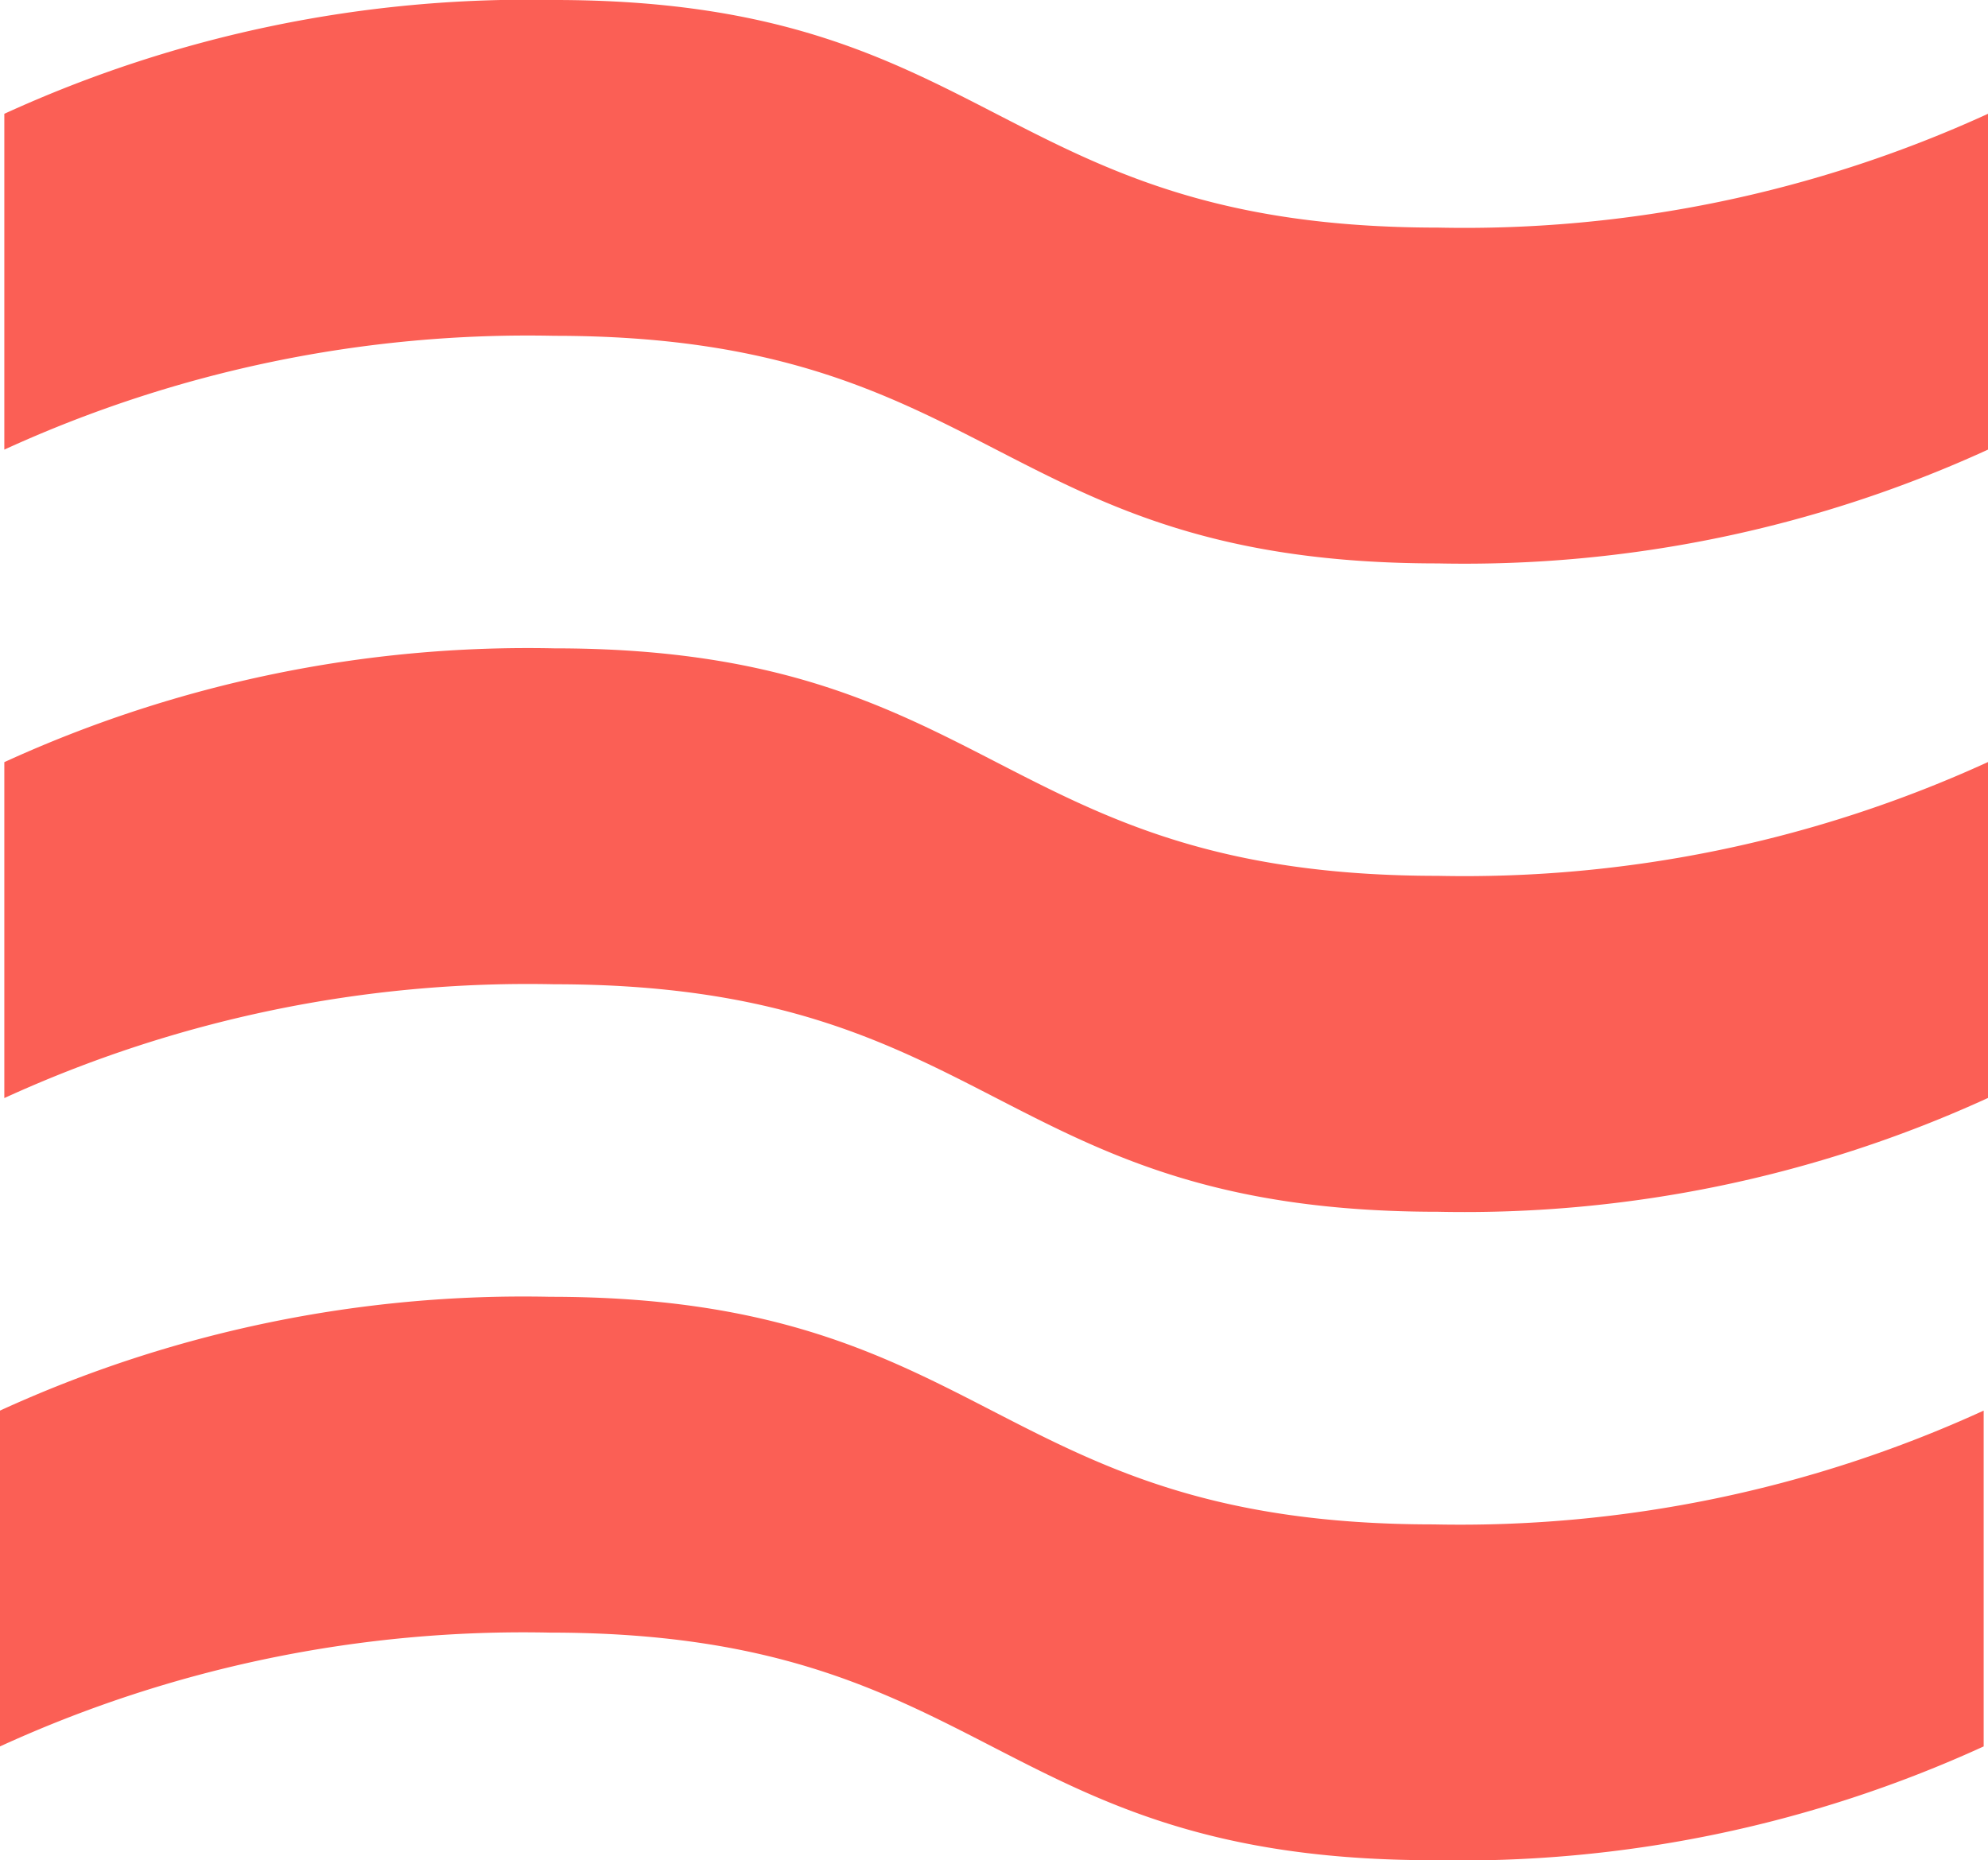
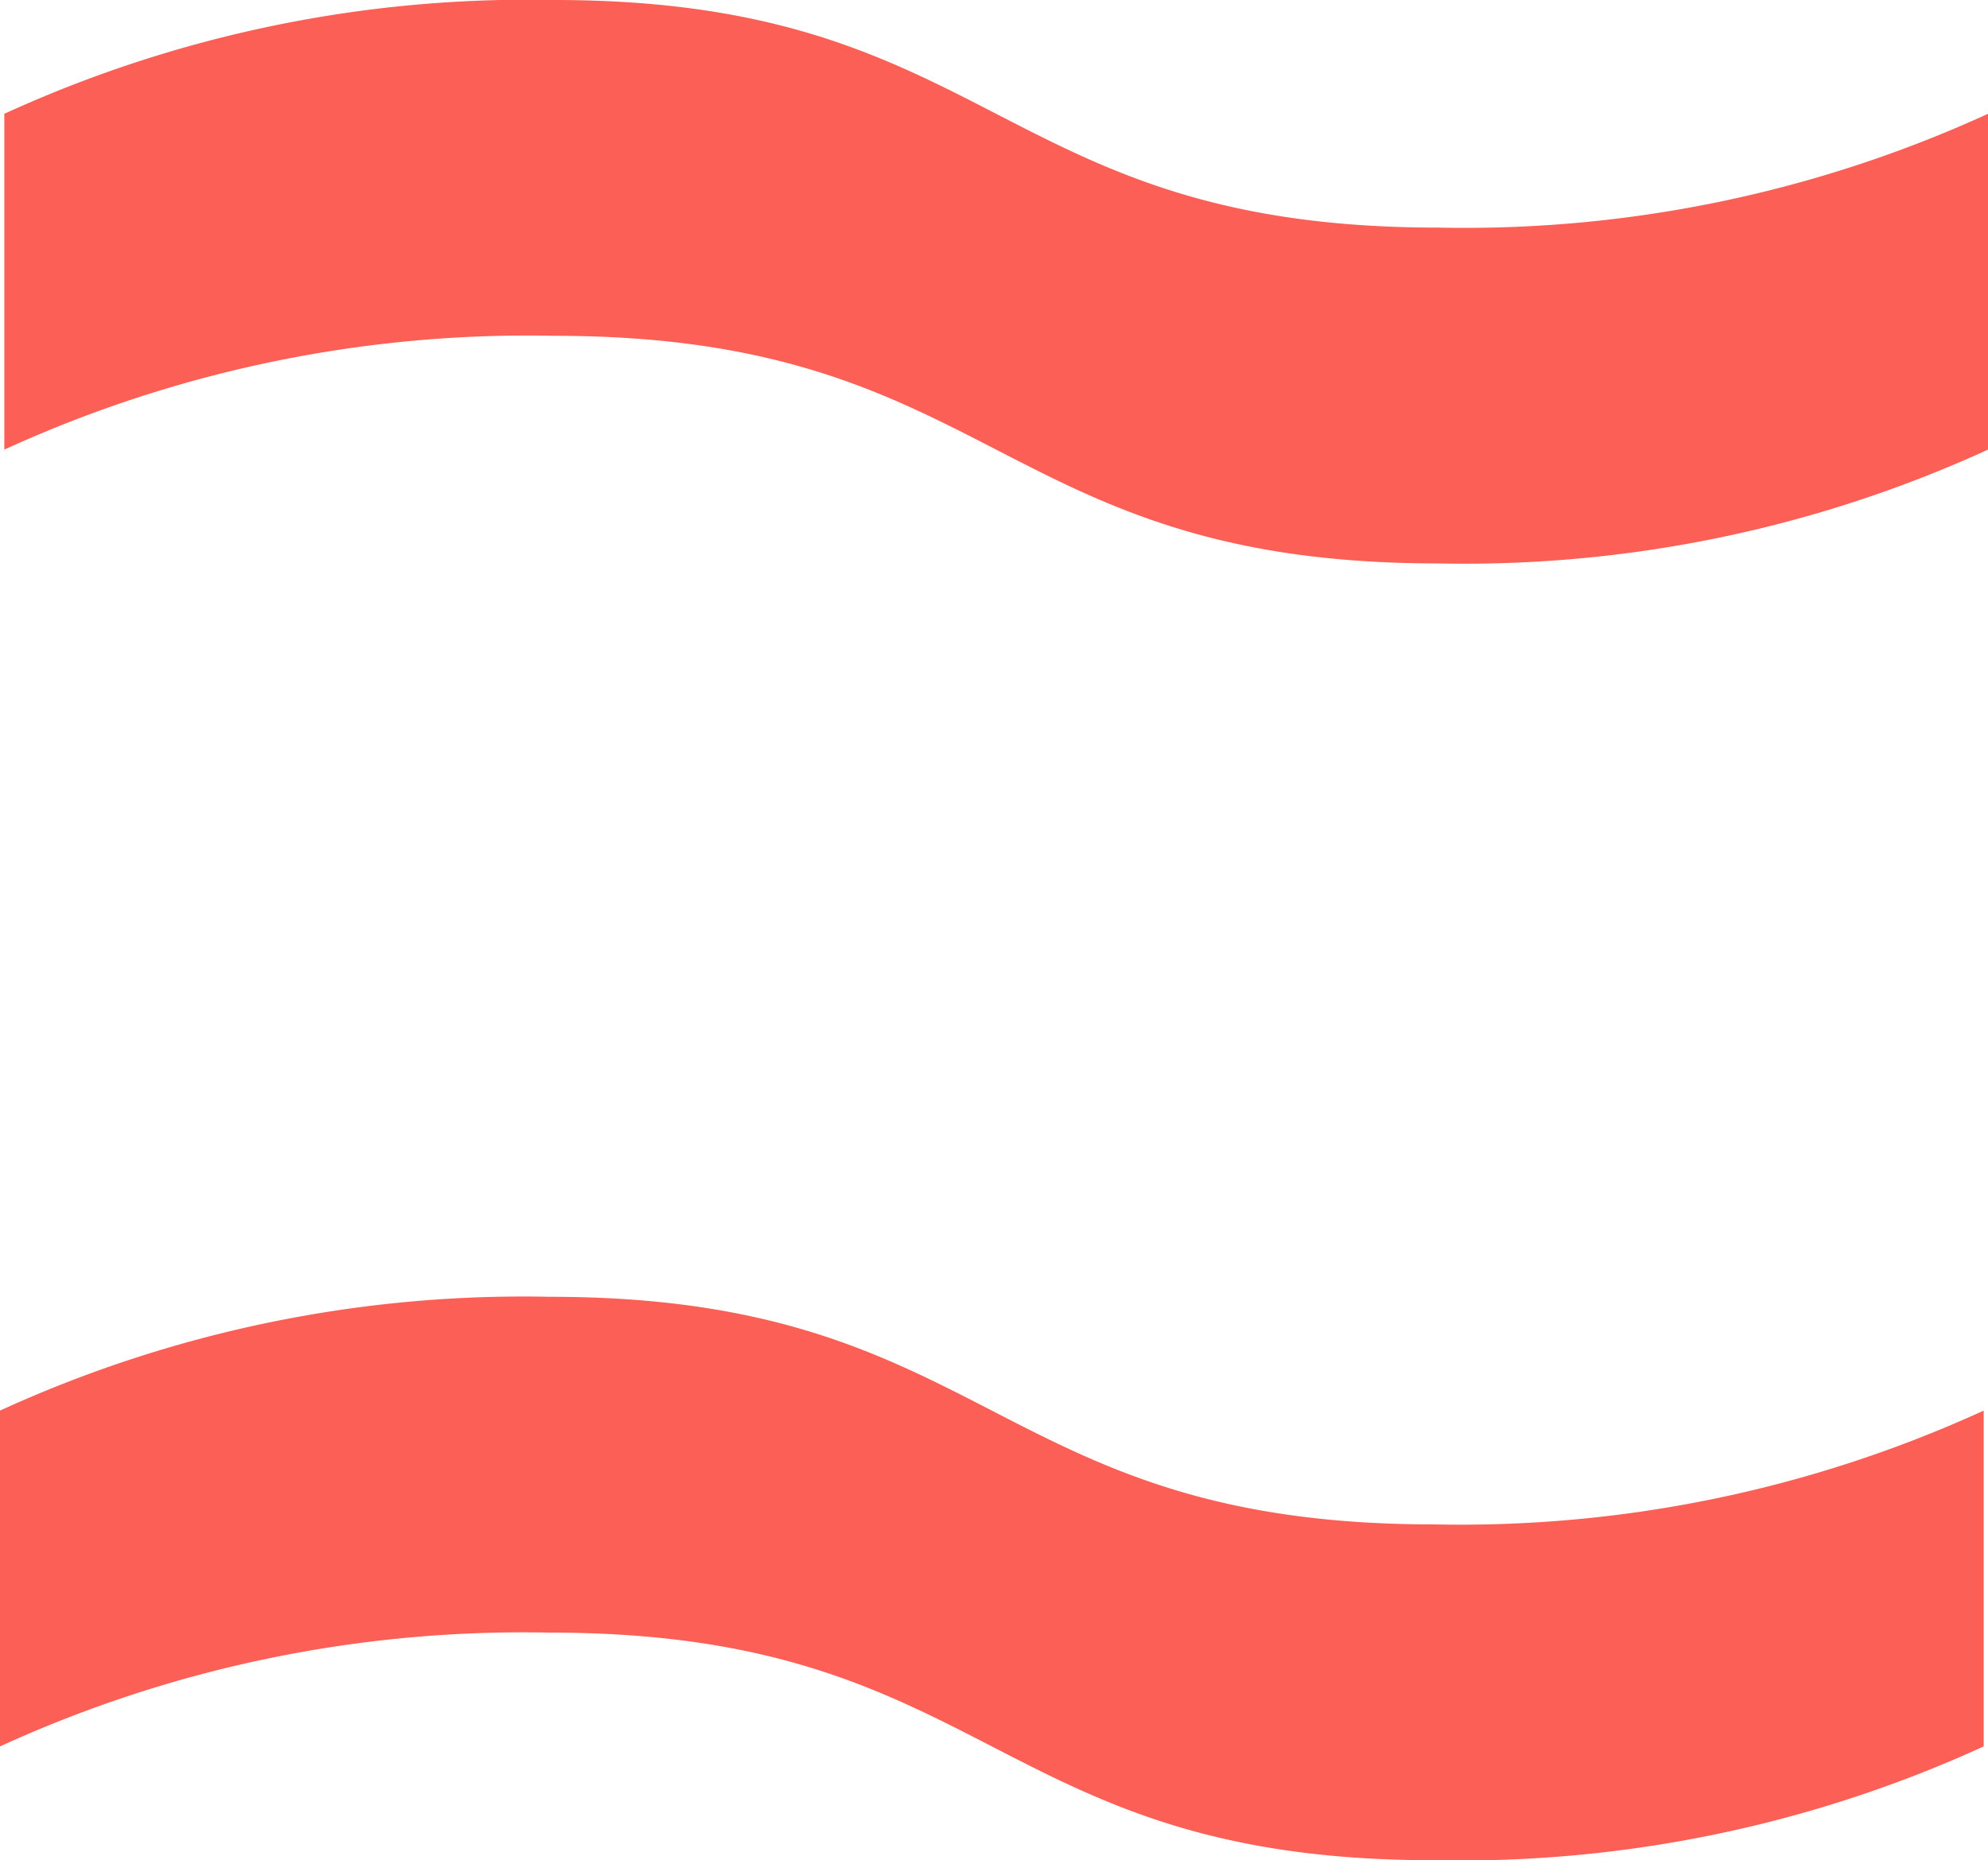
<svg xmlns="http://www.w3.org/2000/svg" width="18.867" height="17.653" viewBox="0 0 18.867 17.653">
  <g id="Group_1633" data-name="Group 1633" transform="translate(15659.597 17242.934)">
    <path id="Path_1584" data-name="Path 1584" d="M178.226,45.831a11.938,11.938,0,0,1-5.22,1.08c-4.193,0-4.193-2.16-8.386-2.16a11.934,11.934,0,0,0-5.22,1.08V42.644a11.934,11.934,0,0,1,5.22-1.08c4.193,0,4.193,2.16,8.386,2.16a11.938,11.938,0,0,0,5.22-1.08Z" transform="translate(-15818.997 -17272.191)" fill="#fb5f55" />
-     <path id="Path_1585" data-name="Path 1585" d="M178.365,25.234a11.936,11.936,0,0,1-5.22,1.08c-4.193,0-4.193-2.159-8.386-2.159a11.938,11.938,0,0,0-5.22,1.08V22.047a11.938,11.938,0,0,1,5.22-1.08c4.193,0,4.193,2.159,8.386,2.159a11.936,11.936,0,0,0,5.22-1.08Z" transform="translate(-15819.095 -17257.748)" fill="#fb5f55" />
    <path id="Path_1586" data-name="Path 1586" d="M178.365,4.636a11.936,11.936,0,0,1-5.22,1.08c-4.193,0-4.193-2.16-8.386-2.16a11.935,11.935,0,0,0-5.22,1.08V1.449a11.935,11.935,0,0,1,5.22-1.08c4.193,0,4.193,2.16,8.386,2.16a11.936,11.936,0,0,0,5.22-1.08Z" transform="translate(-15819.095 -17243.303)" fill="#fb5f55" />
  </g>
</svg>